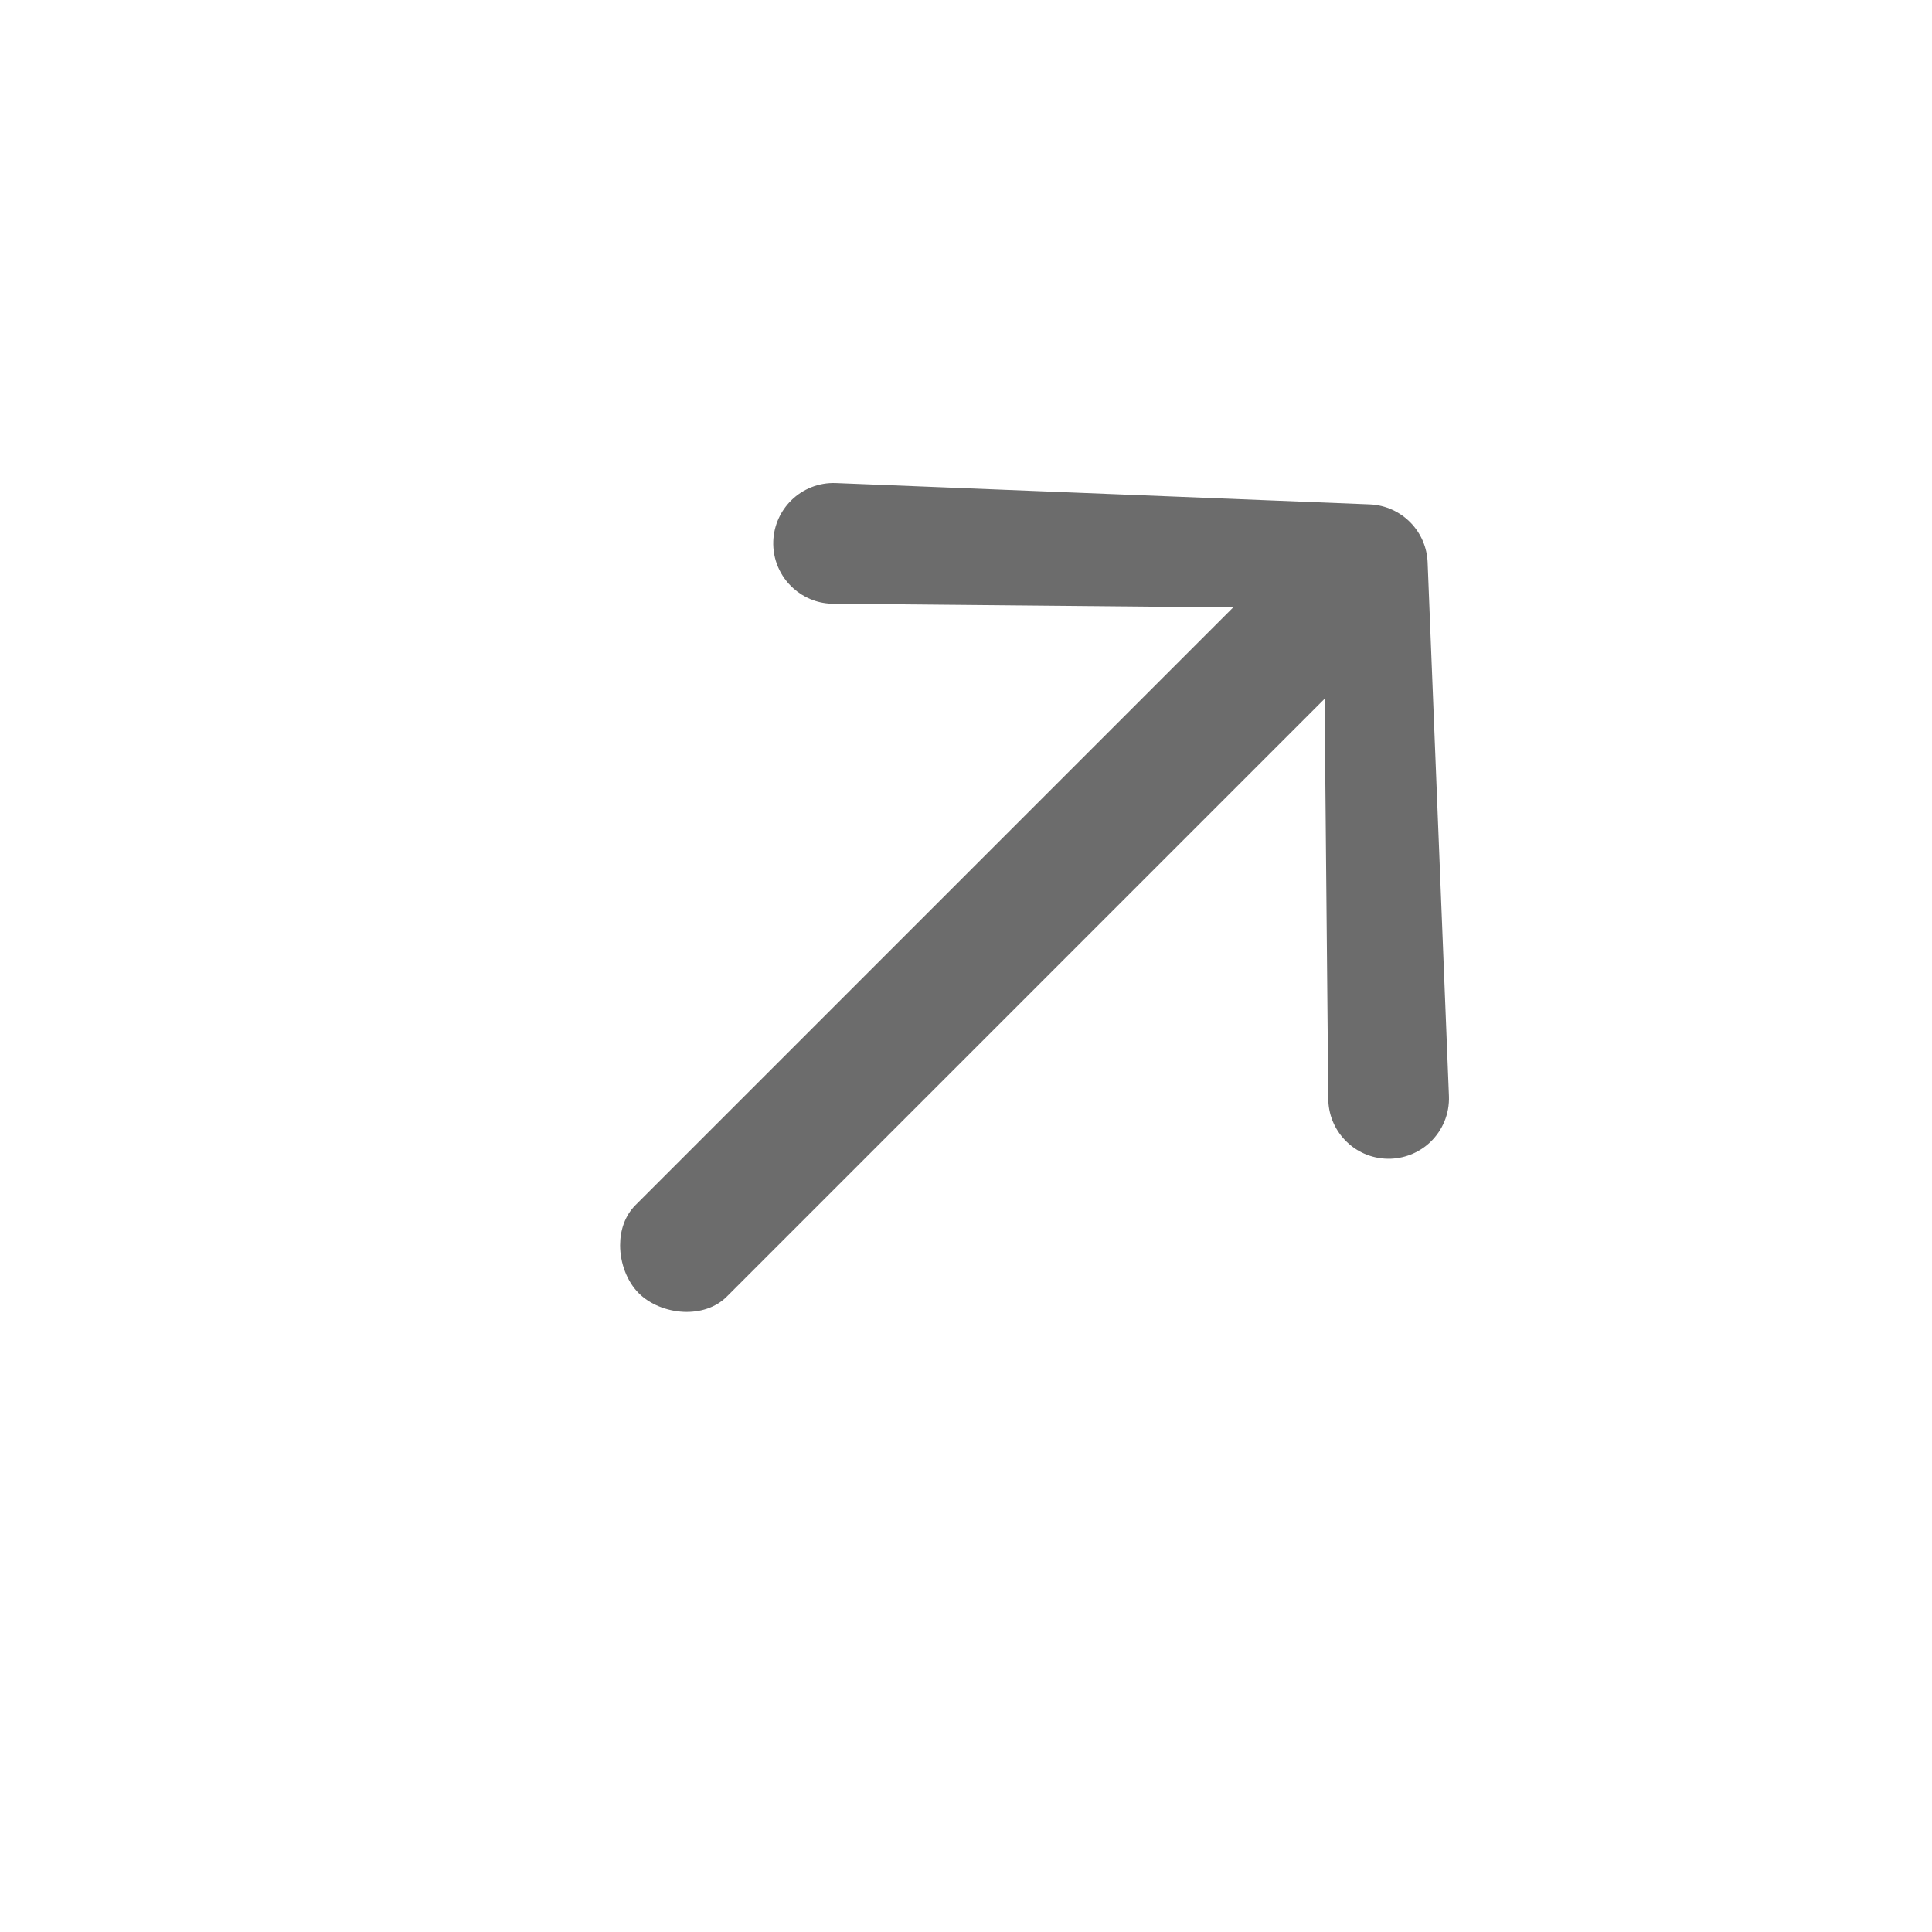
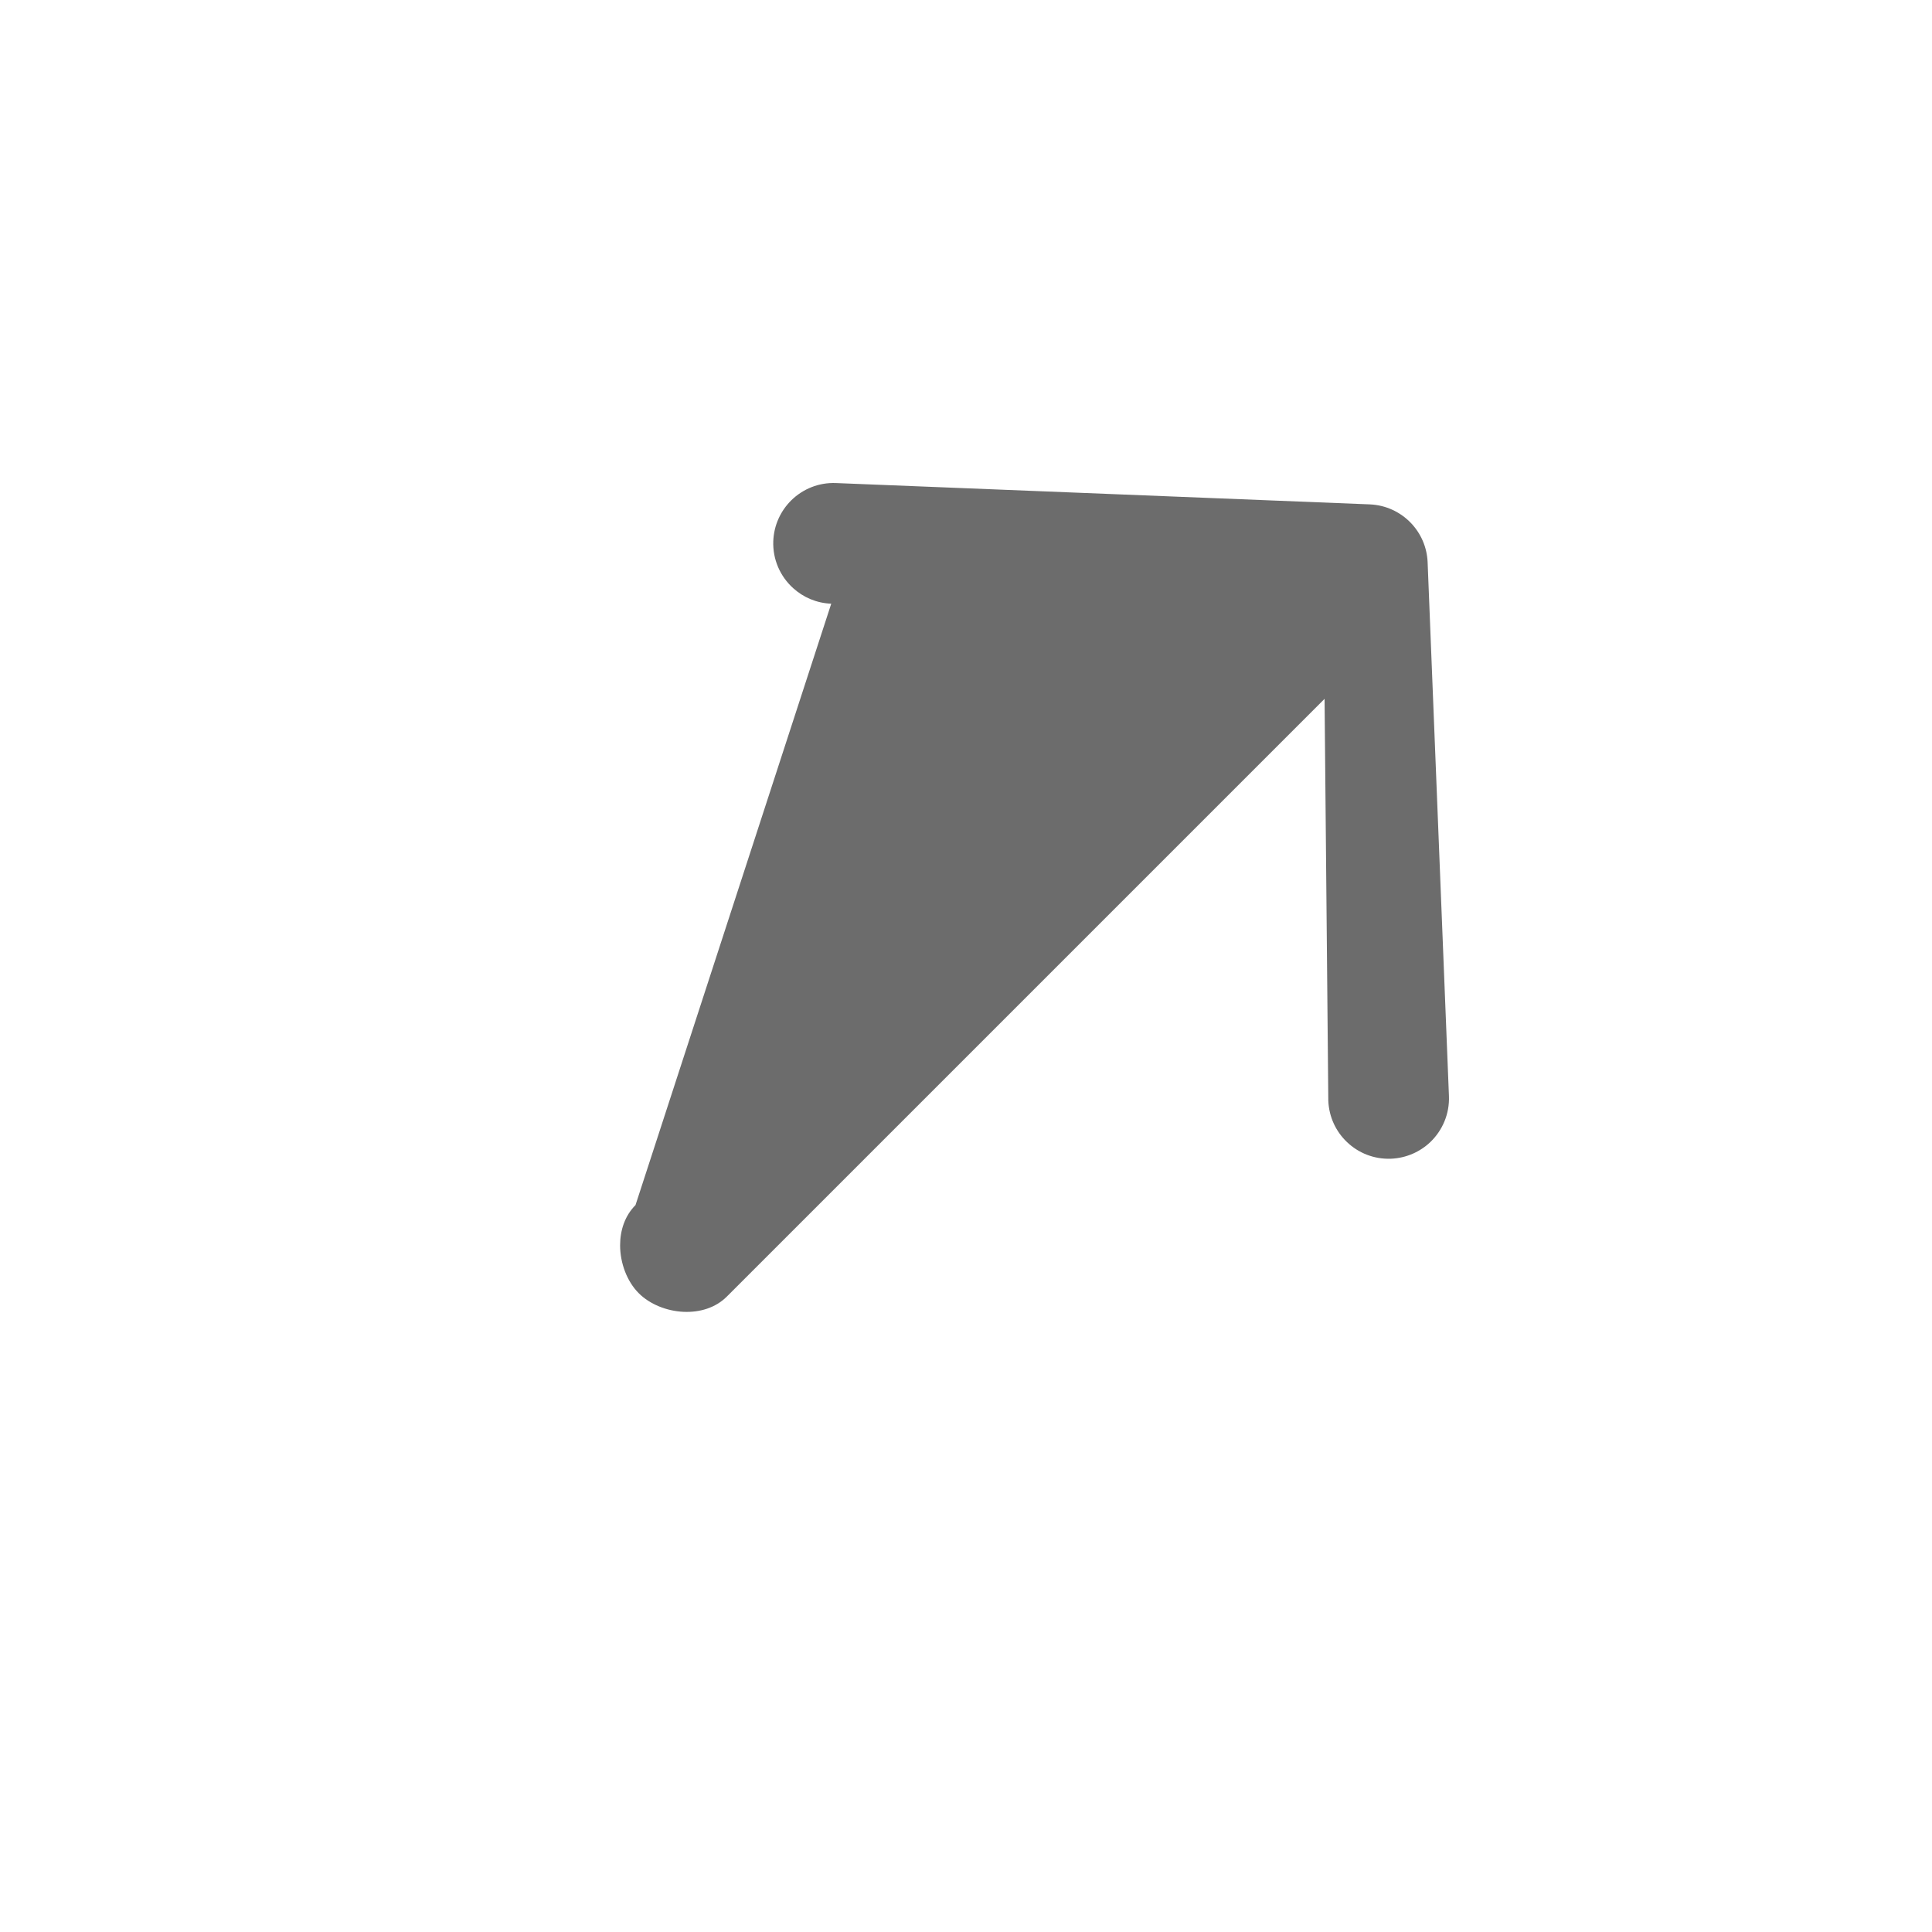
<svg xmlns="http://www.w3.org/2000/svg" width="32px" height="32px" viewBox="0 0 32 32" version="1.1">
  <title>_overrides/icon_001930</title>
  <desc>Created with Sketch.</desc>
  <g id="_overrides/icon_001930" stroke="none" stroke-width="1" fill="none" fill-rule="evenodd">
-     <path d="M12.04,21.474 C11.851,21.664 11.585,21.74 11.321,21.728 C11.041,21.715 10.762,21.602 10.58,21.42 C10.386,21.226 10.271,20.923 10.271,20.625 C10.271,20.379 10.349,20.137 10.526,19.96 L20.425,10.061 L13.768,9.999 C13.525,9.99 13.306,9.894 13.139,9.743 C12.925,9.551 12.796,9.269 12.808,8.96 C12.819,8.696 12.931,8.46 13.106,8.287 C13.296,8.1 13.56,7.989 13.848,8.001 L22.686,8.354 C22.956,8.365 23.197,8.482 23.371,8.664 C23.533,8.834 23.636,9.062 23.646,9.314 L23.999,18.152 C24.011,18.451 23.891,18.724 23.691,18.916 C23.521,19.078 23.293,19.181 23.04,19.192 C22.758,19.203 22.499,19.097 22.31,18.916 C22.129,18.744 22.012,18.503 22.001,18.232 L21.939,11.575 L12.04,21.474 Z" id="Color" fill="#6C6C6C" />
+     <path d="M12.04,21.474 C11.851,21.664 11.585,21.74 11.321,21.728 C11.041,21.715 10.762,21.602 10.58,21.42 C10.386,21.226 10.271,20.923 10.271,20.625 C10.271,20.379 10.349,20.137 10.526,19.96 L13.768,9.999 C13.525,9.99 13.306,9.894 13.139,9.743 C12.925,9.551 12.796,9.269 12.808,8.96 C12.819,8.696 12.931,8.46 13.106,8.287 C13.296,8.1 13.56,7.989 13.848,8.001 L22.686,8.354 C22.956,8.365 23.197,8.482 23.371,8.664 C23.533,8.834 23.636,9.062 23.646,9.314 L23.999,18.152 C24.011,18.451 23.891,18.724 23.691,18.916 C23.521,19.078 23.293,19.181 23.04,19.192 C22.758,19.203 22.499,19.097 22.31,18.916 C22.129,18.744 22.012,18.503 22.001,18.232 L21.939,11.575 L12.04,21.474 Z" id="Color" fill="#6C6C6C" />
  </g>
</svg>